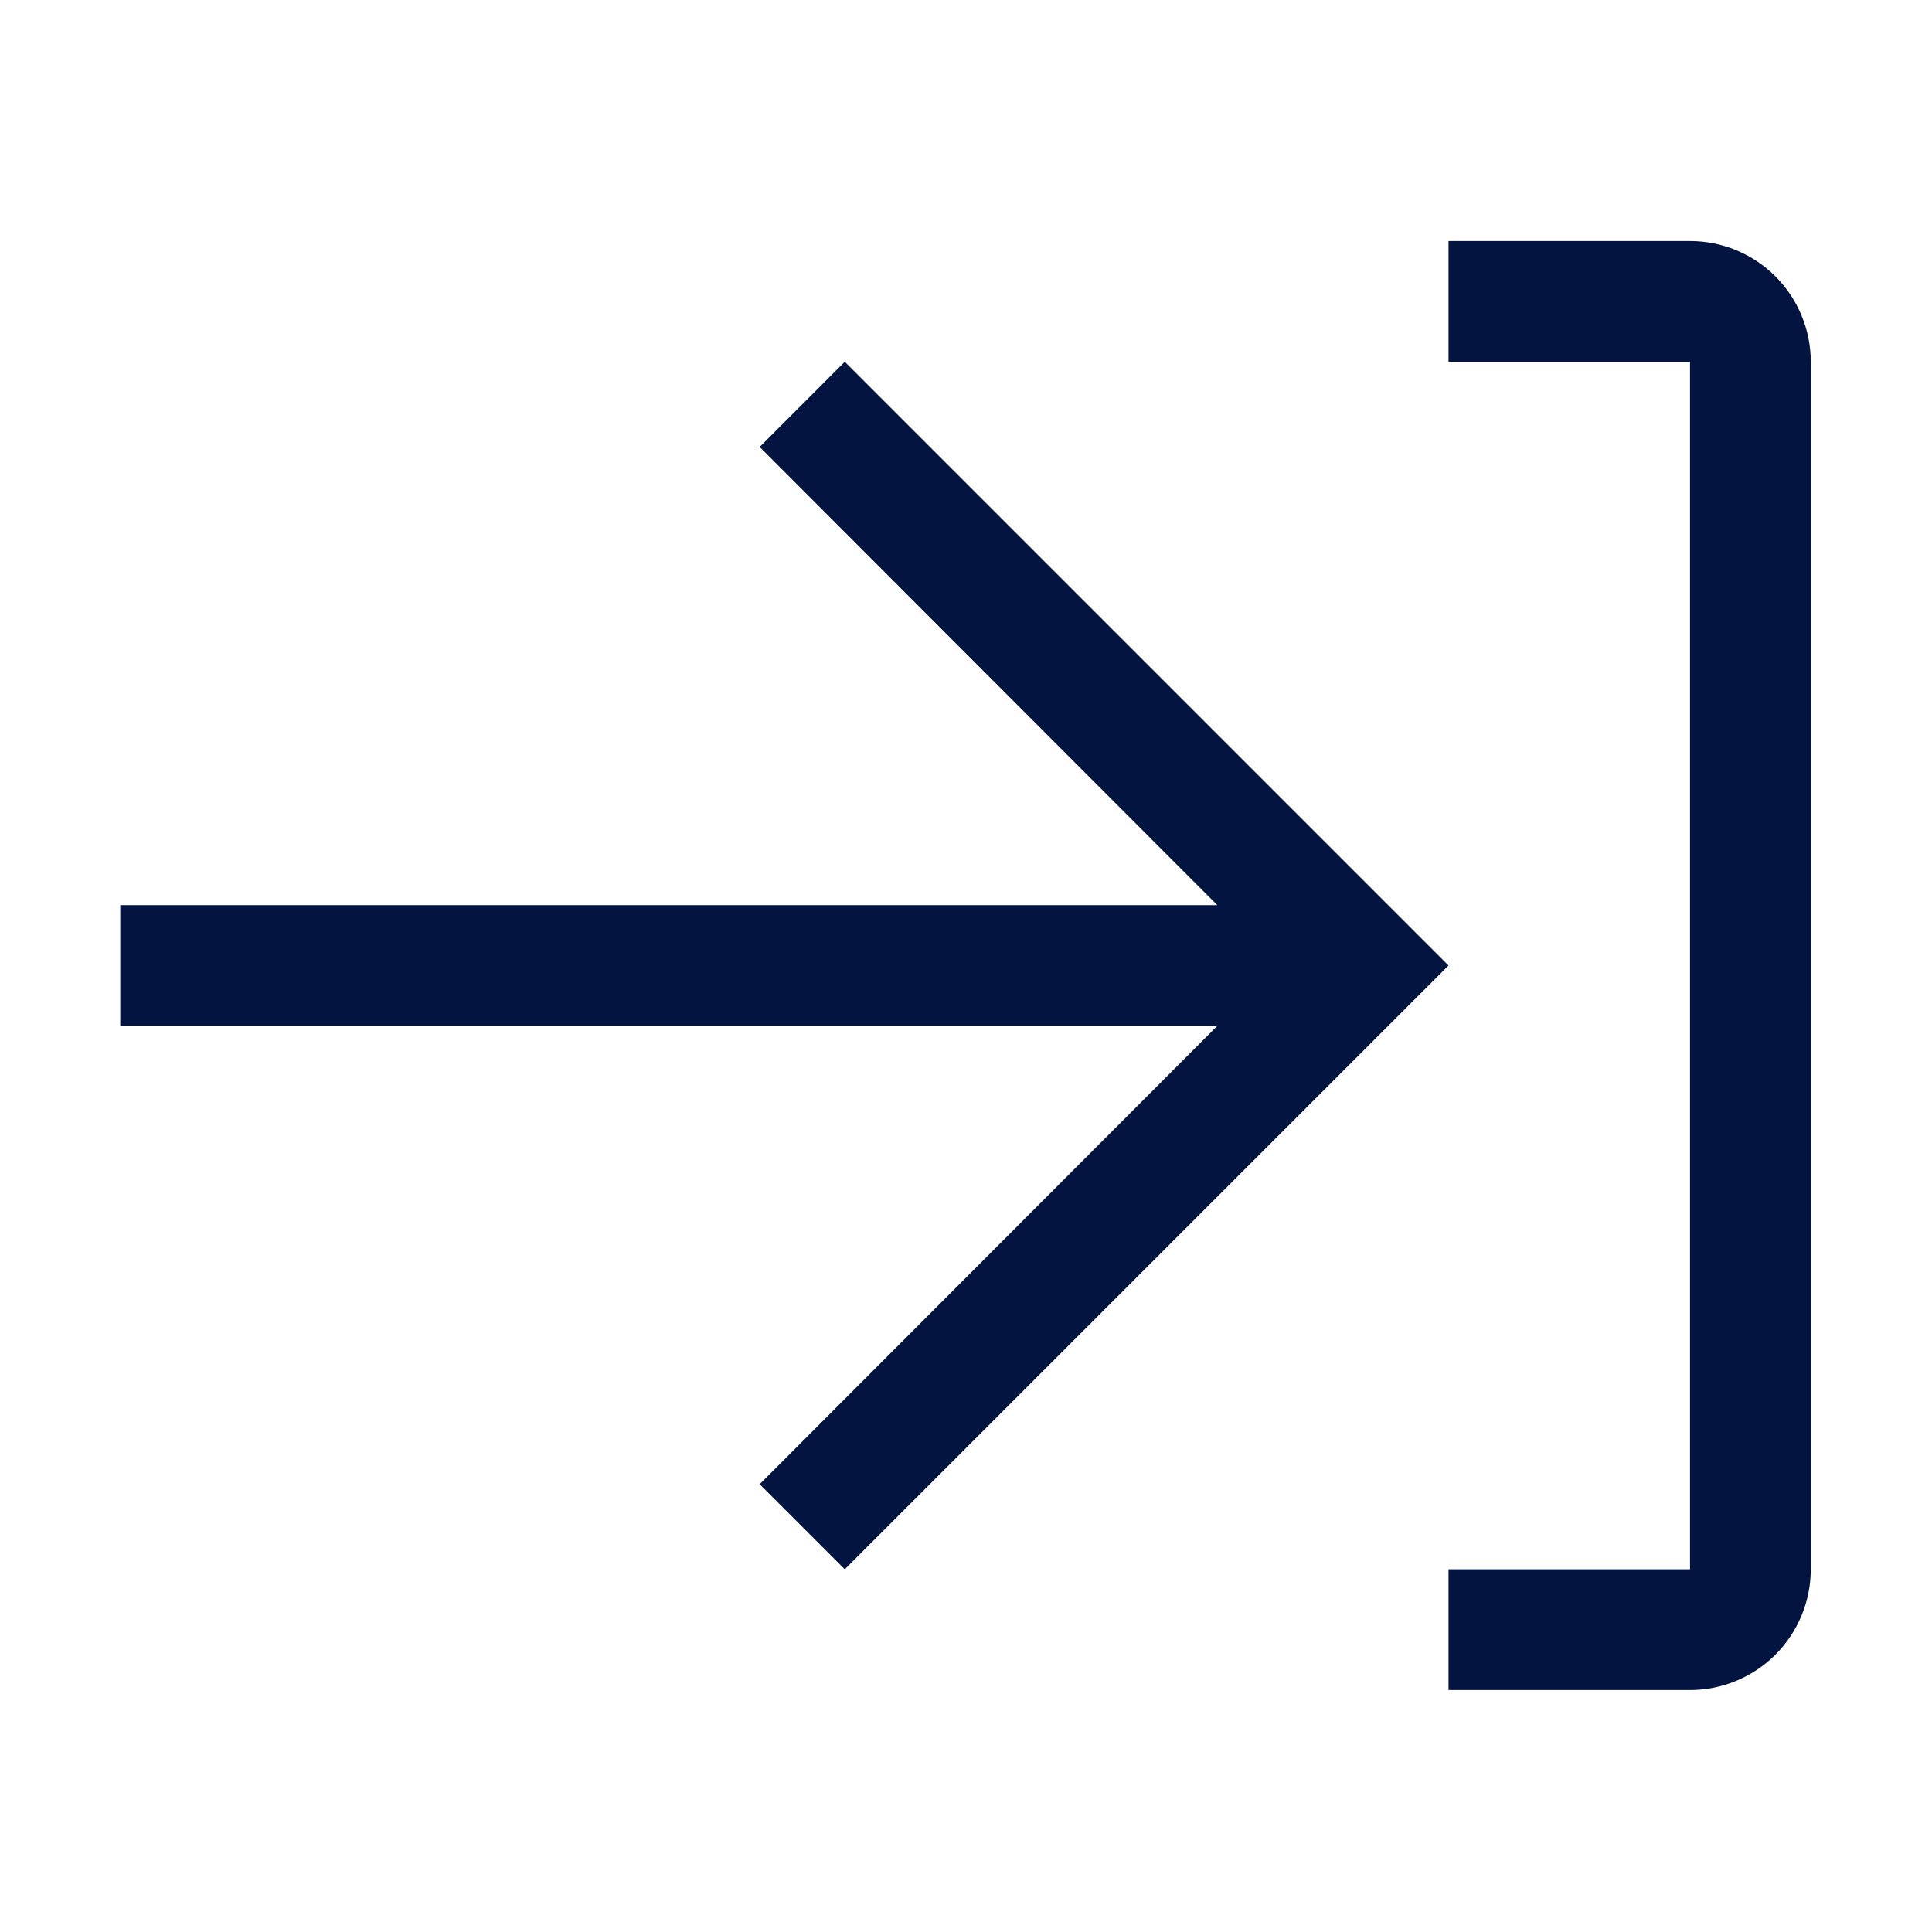
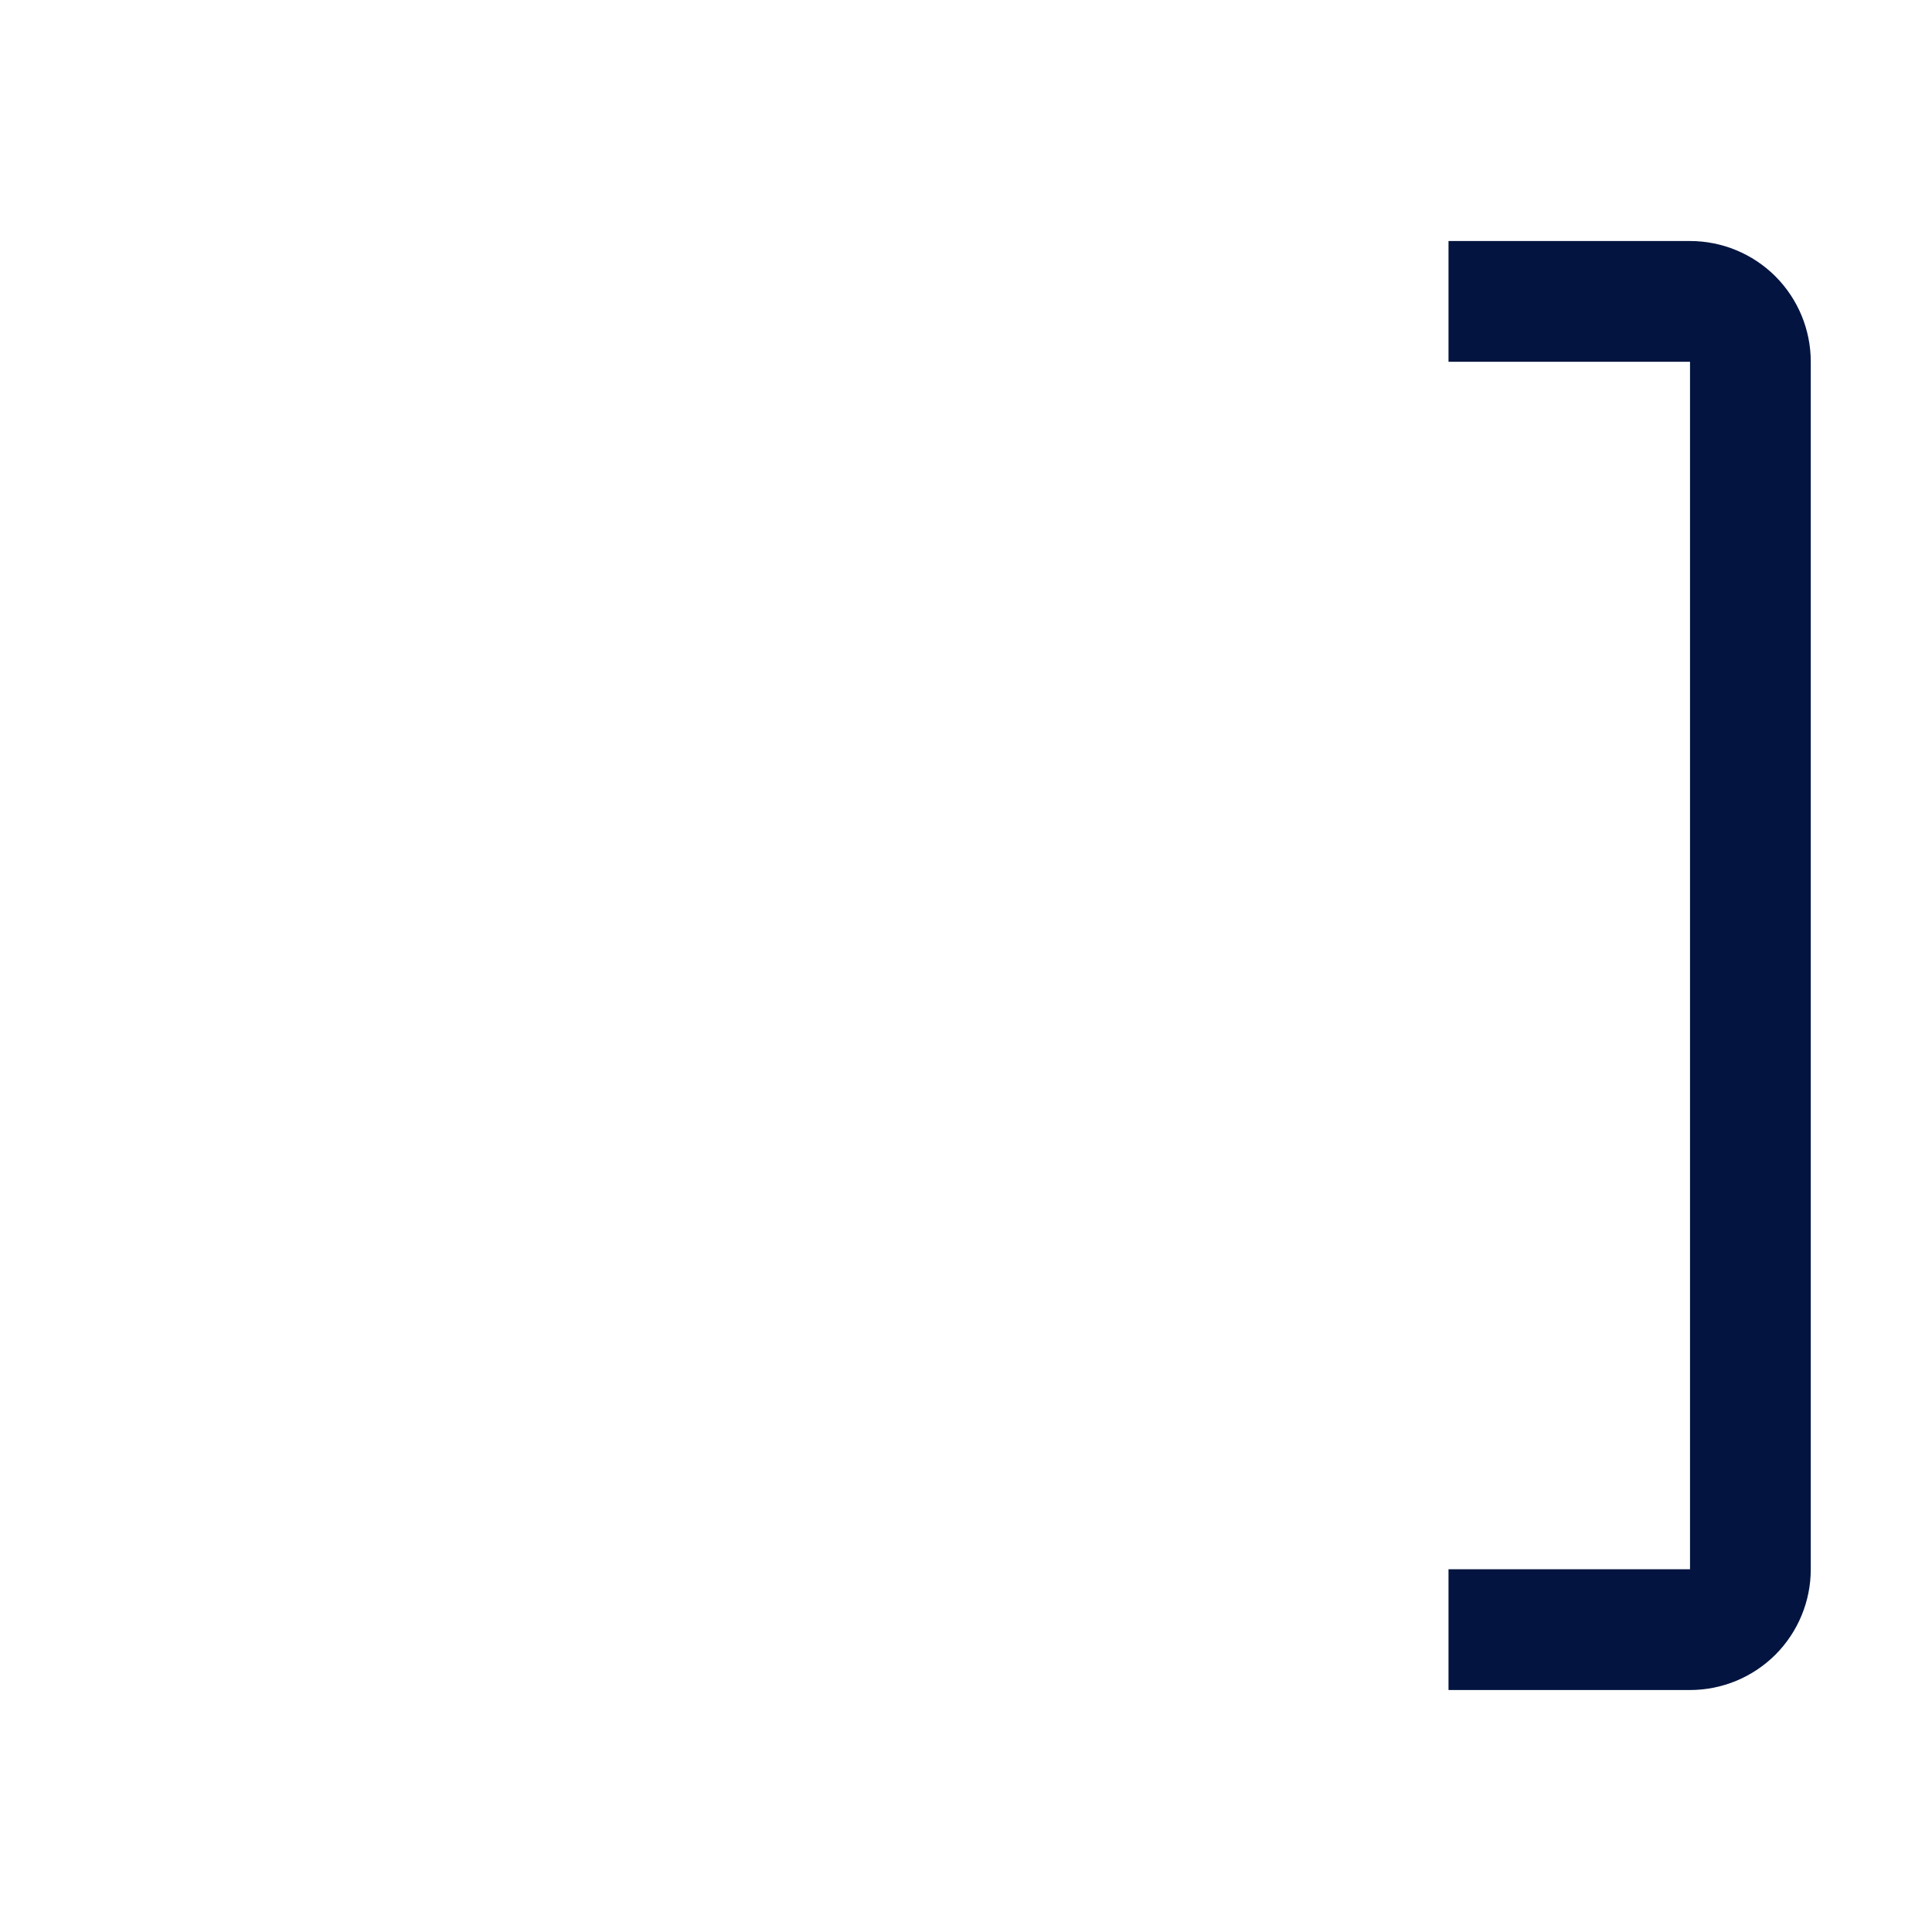
<svg xmlns="http://www.w3.org/2000/svg" width="24" height="24" viewBox="0 0 24 24" fill="none">
  <path d="M17.994 4.494L20.994 4.494L20.994 19.494H17.994L17.994 20.994H20.994C21.392 20.994 21.773 20.836 22.055 20.555C22.336 20.273 22.494 19.892 22.494 19.494L22.494 4.494C22.494 4.096 22.336 3.715 22.055 3.433C21.773 3.152 21.392 2.994 20.994 2.994L17.994 2.994V4.494Z" fill="#02143F" />
-   <path d="M10.494 4.494L9.437 5.552L15.122 11.244L1.494 11.244L1.494 12.744L15.122 12.744L9.437 18.437L10.494 19.494L17.994 11.994L10.494 4.494Z" fill="#02143F" />
</svg>